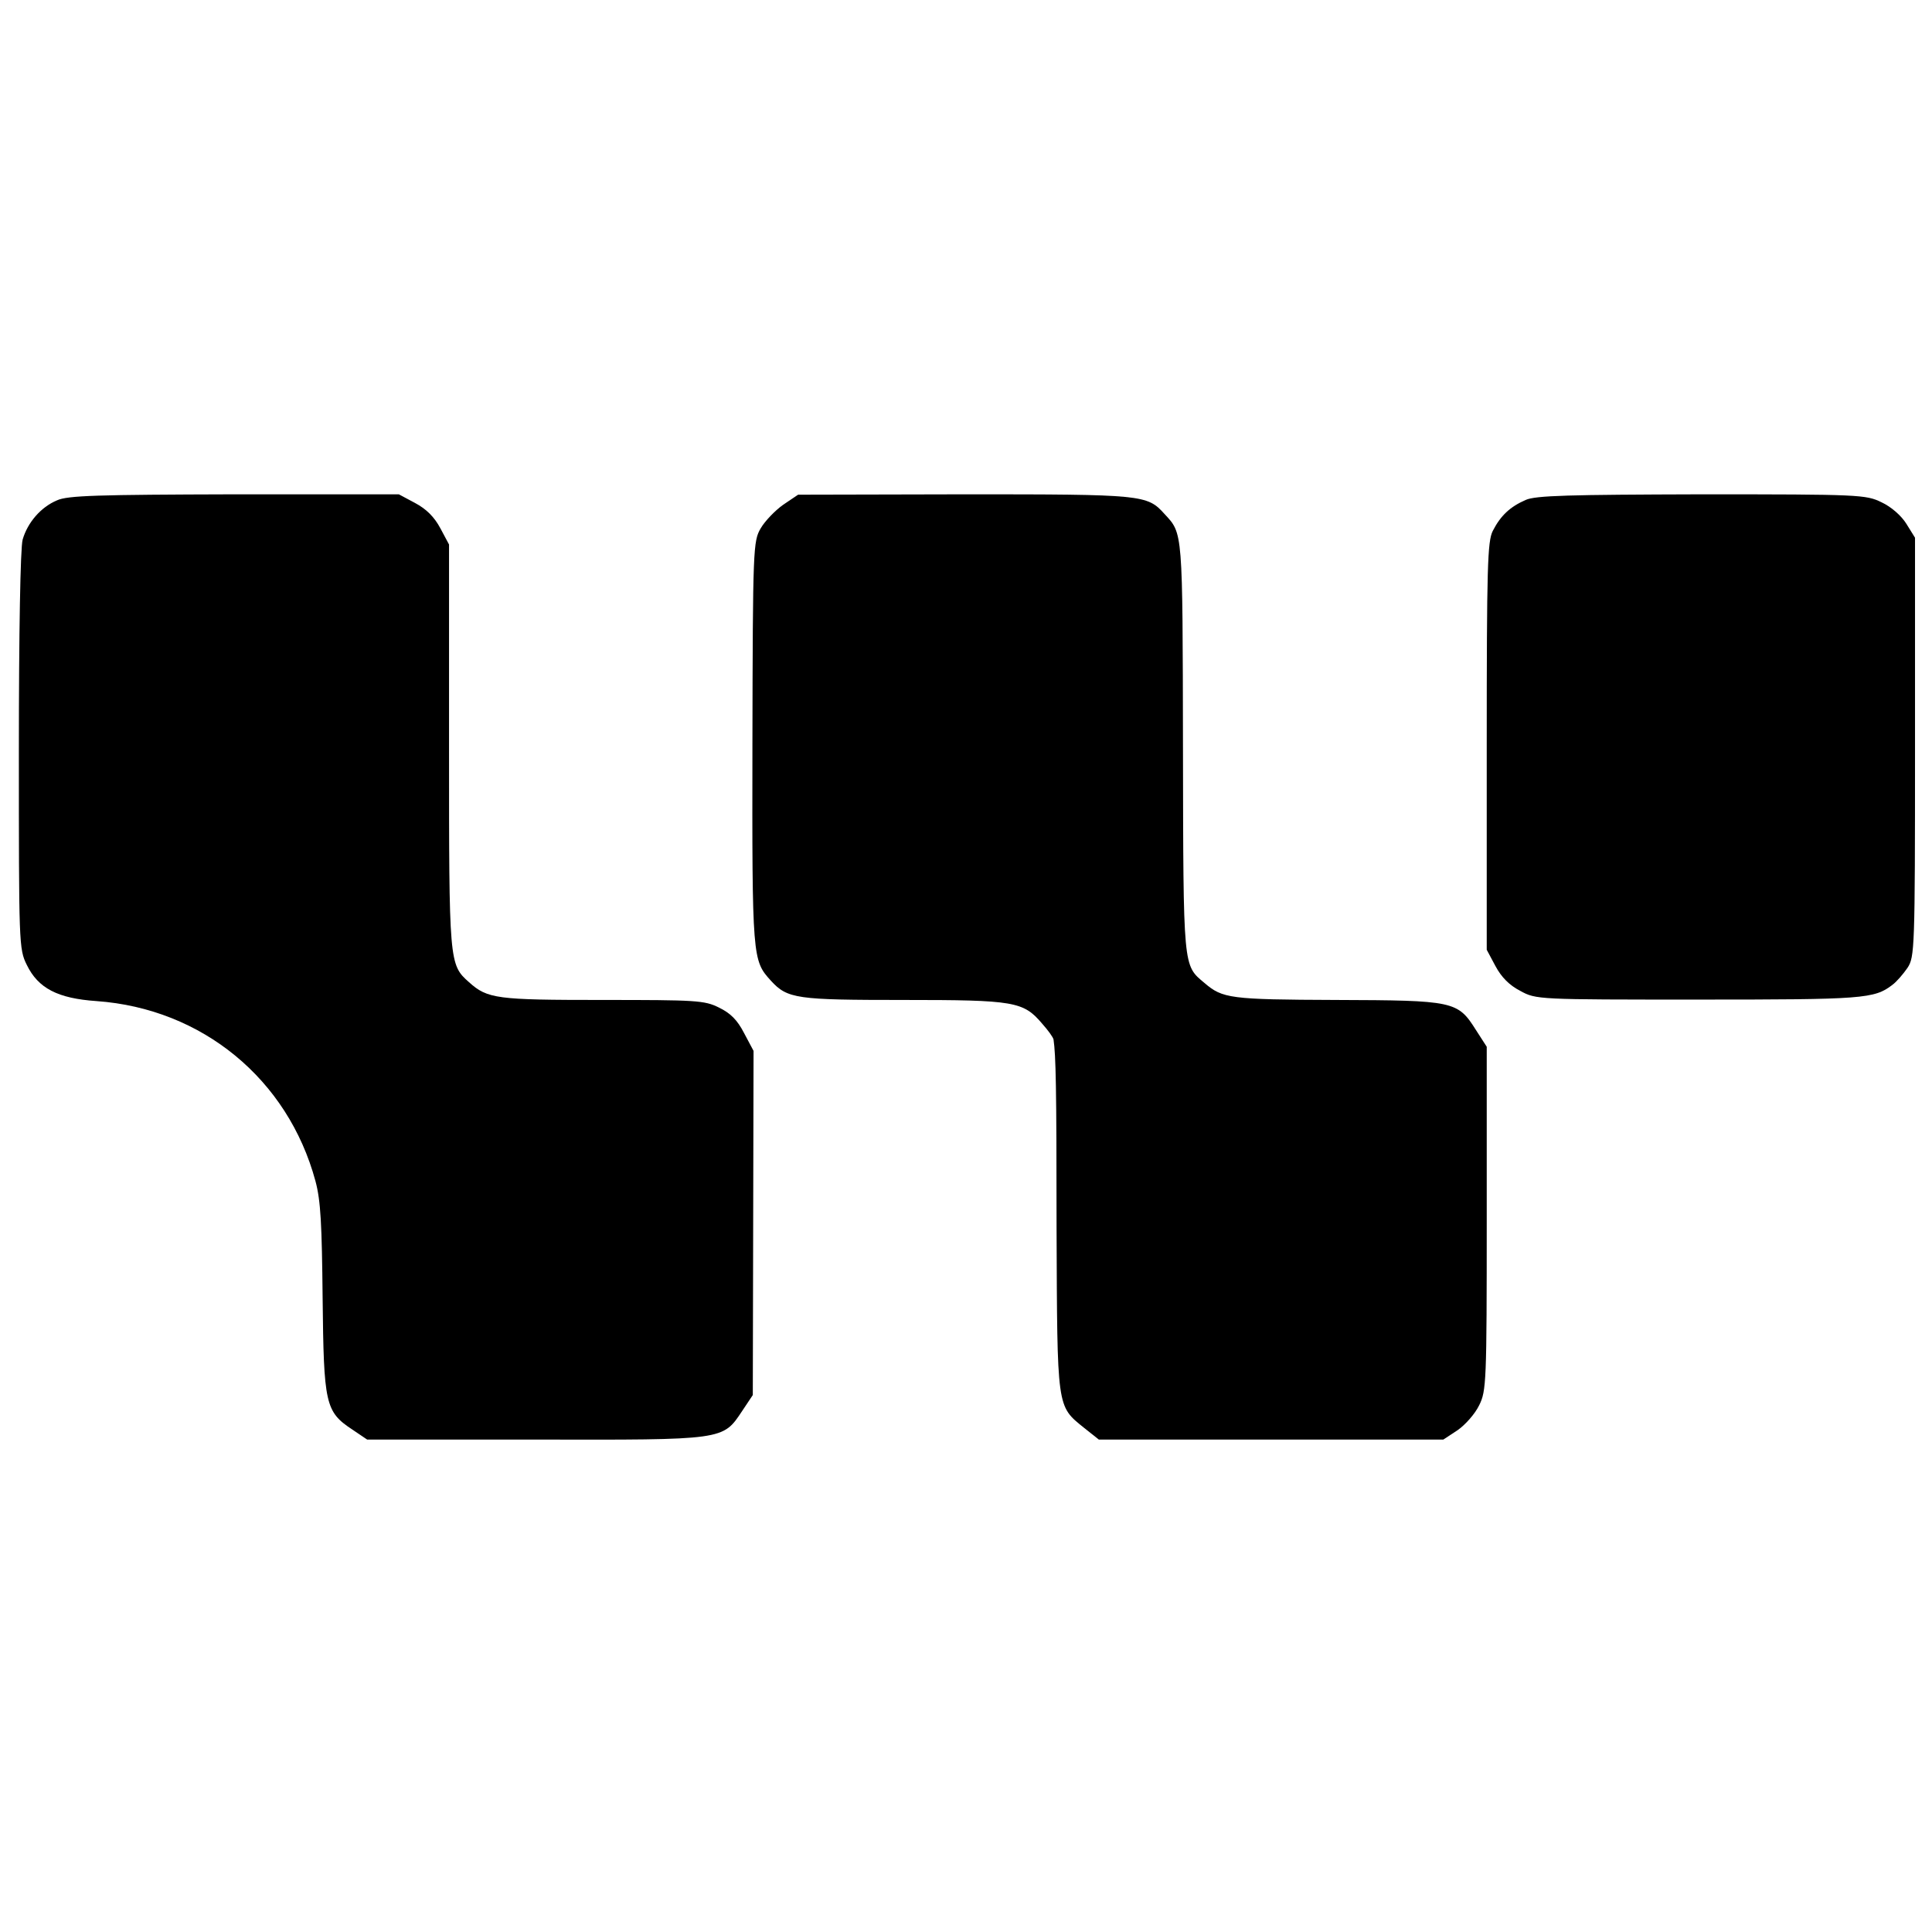
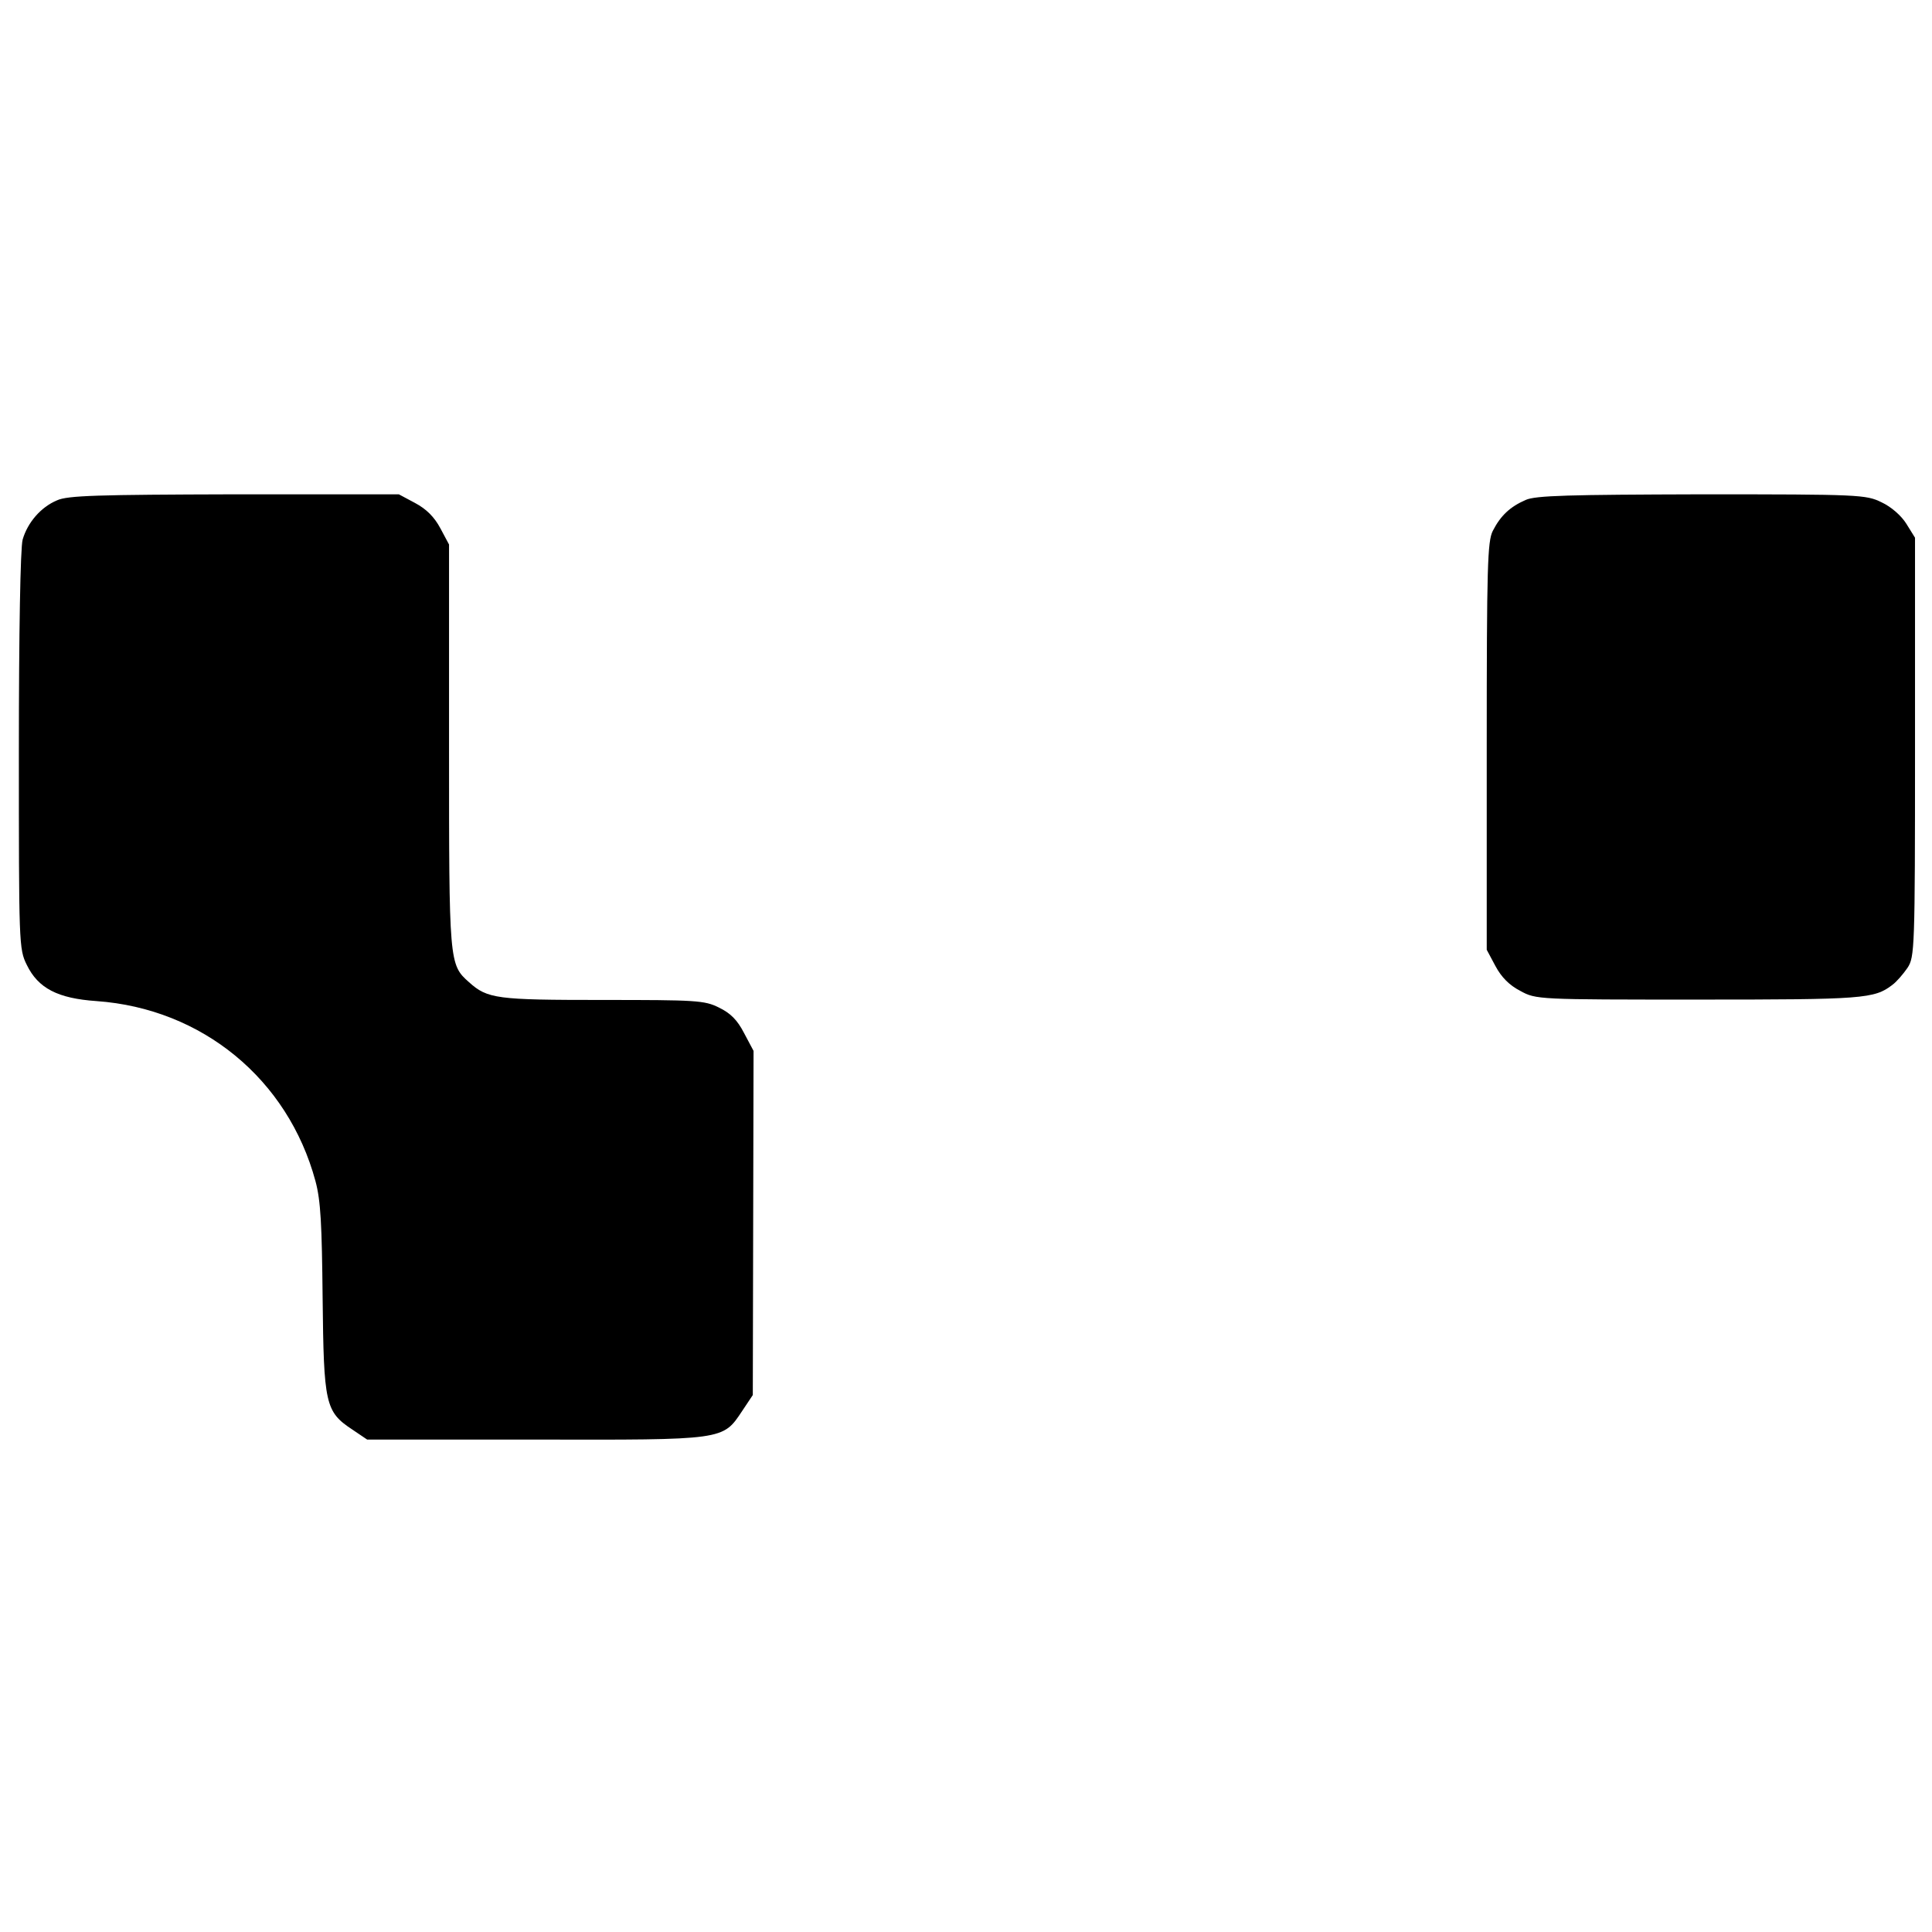
<svg xmlns="http://www.w3.org/2000/svg" version="1.0" width="512pt" height="512pt" viewBox="0 0 512 512" preserveAspectRatio="xMidYMid meet">
  <g transform="translate(0,512) scale(0.1,-0.1)" fill="#000000" stroke="none">
    <path d="M151 3794 c-43 -18 -78 -59 -91 -104 -6 -21 -10 -247 -10 -559 0 -512 0 -526 21 -568 30 -62 82 -89 185 -96 280 -20 507 -207 580 -477 14 -52 17 -114 19 -311 3 -279 7 -300 78 -347 l40 -27 445 0 c504 -1 497 -2 549 76 l28 42 1 456 1 456 -25 47 c-18 35 -36 53 -67 68 -38 19 -61 20 -308 20 -281 0 -305 3 -354 47 -53 47 -53 51 -53 626 l0 534 -23 43 c-16 30 -37 51 -67 67 l-43 23 -436 0 c-361 -1 -442 -3 -470 -16z" />
-     <path d="M2075 3782 c-21 -15 -48 -43 -59 -62 -20 -34 -21 -51 -22 -570 -1 -571 0 -575 49 -629 44 -48 68 -51 352 -51 294 0 317 -4 367 -63 16 -18 29 -36 30 -42 6 -42 8 -121 8 -500 2 -481 0 -470 73 -529 l39 -31 456 0 457 0 38 25 c20 14 46 43 57 66 19 38 20 61 20 495 l0 455 -29 45 c-48 76 -58 78 -370 79 -282 1 -301 4 -349 45 -57 48 -56 34 -57 625 -1 578 0 565 -49 618 -46 51 -56 52 -530 52 l-441 -1 -40 -27z" />
    <path d="M4043 3795 c-41 -18 -66 -41 -87 -82 -14 -28 -16 -93 -16 -571 l0 -539 23 -43 c16 -30 37 -51 66 -66 42 -23 46 -23 472 -23 437 0 466 2 514 39 11 8 29 29 40 45 19 29 20 48 20 585 l0 555 -23 37 c-13 21 -40 45 -66 57 -41 20 -57 21 -477 21 -350 -1 -440 -3 -466 -15z" />
  </g>
</svg>